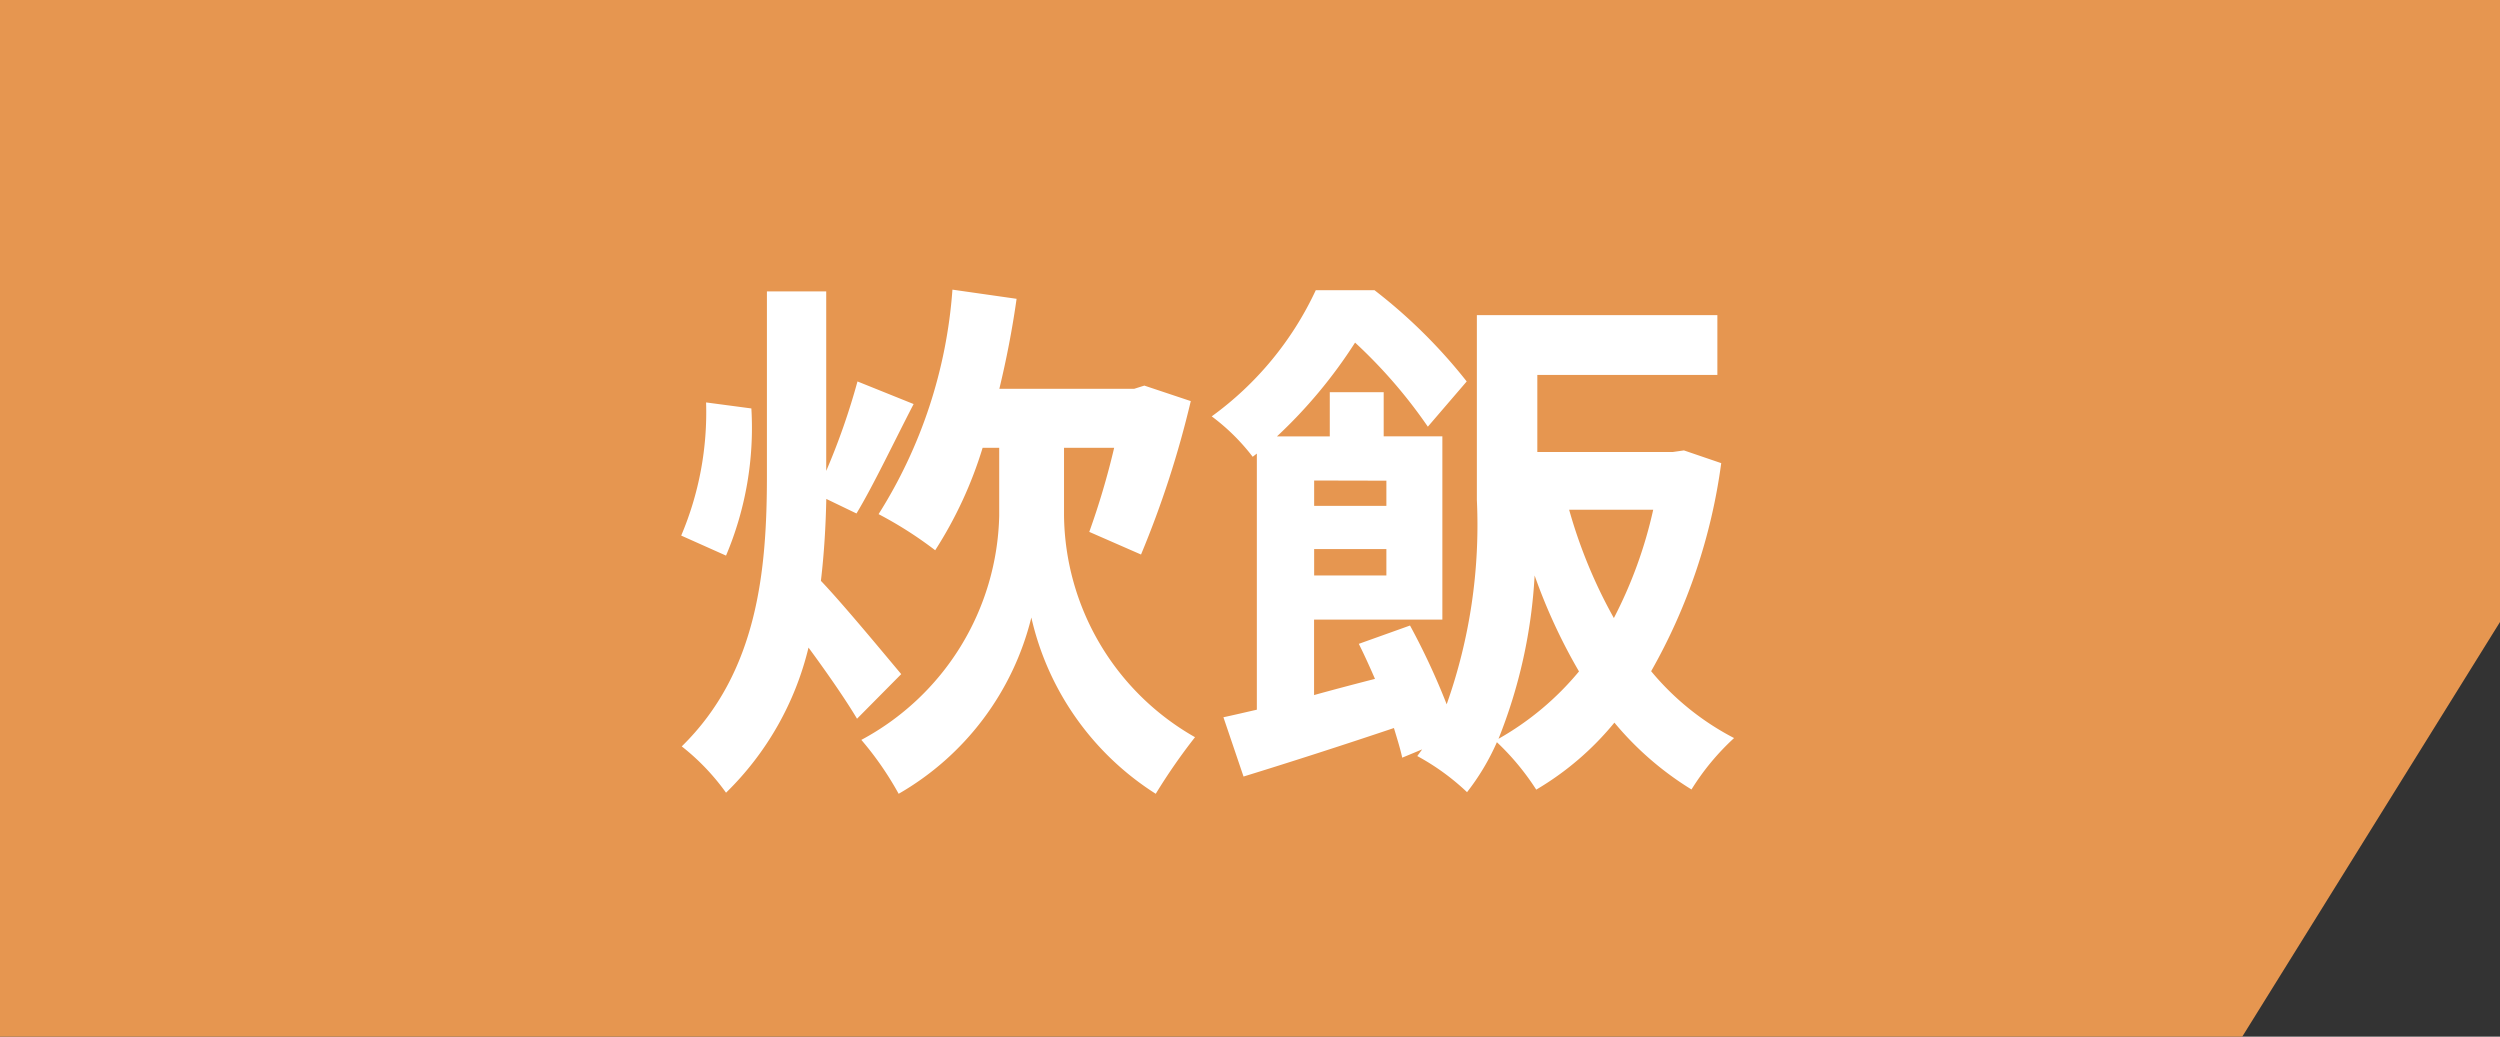
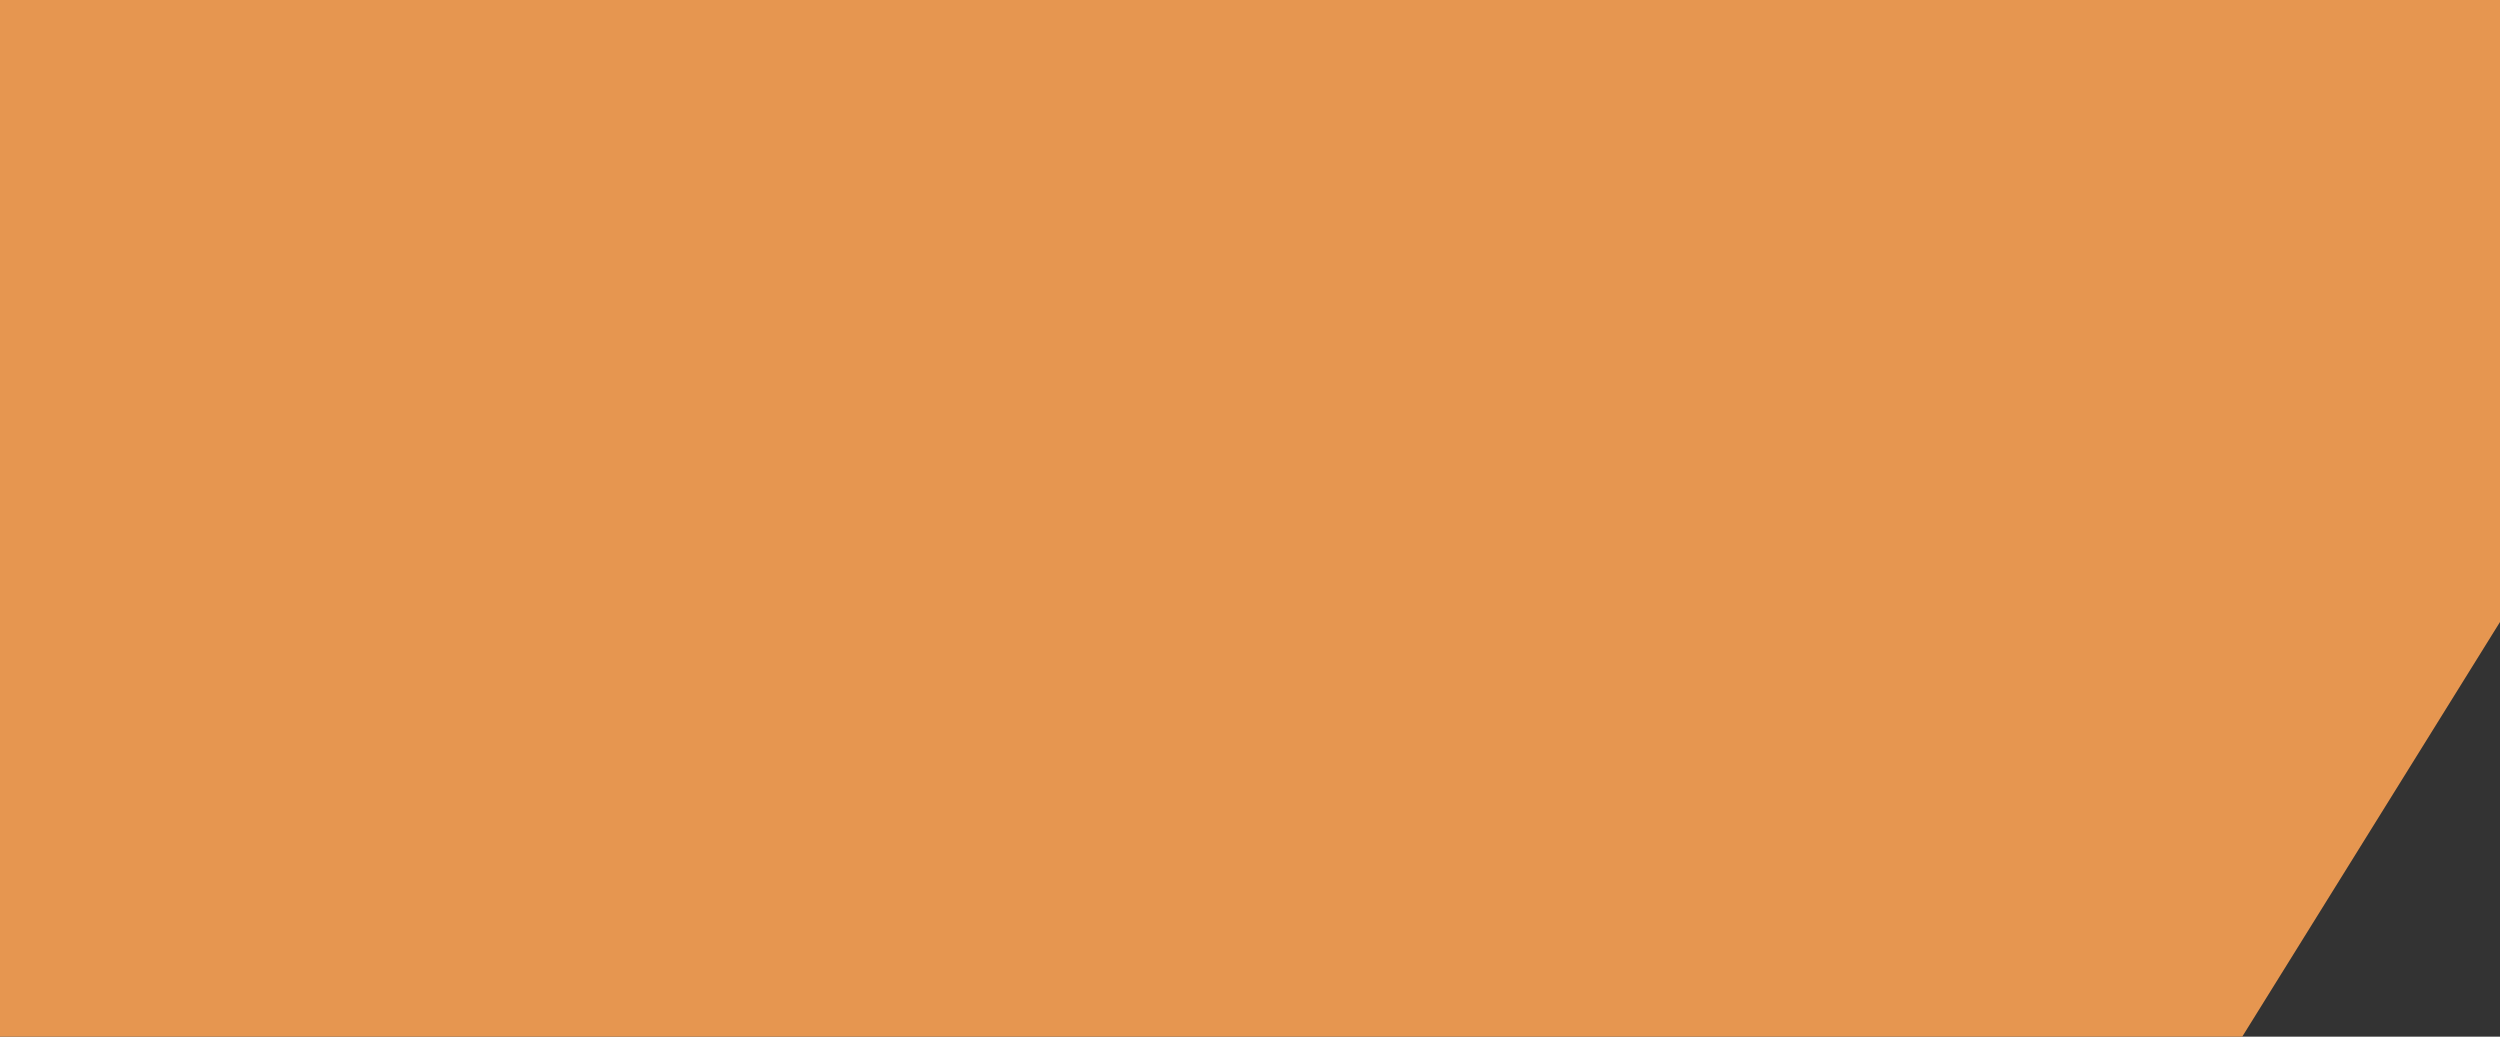
<svg xmlns="http://www.w3.org/2000/svg" width="60.29" height="25" viewBox="0 0 60.29 25">
  <rect x="0" y="0" width="60.29" height="25" fill="#333333" stroke="none" />
  <defs>
    <style>.a{fill:#e69650;}.b{fill:#fff;}</style>
  </defs>
  <g transform="translate(-660 -775.001)">
    <path class="a" d="M-610,125.6h60.29v15l-6.216,10H-610Z" transform="translate(1270 649.401)" />
-     <path class="b" d="M39.949-8.294a7.614,7.614,0,0,1-.6,3.211L40.43-4.6a7.91,7.91,0,0,0,.611-3.549Zm4.706,6.552c-.286-.338-1.4-1.69-1.937-2.249.078-.663.117-1.326.13-1.976l.728.351c.4-.663.9-1.716,1.378-2.639L43.6-8.8a16.5,16.5,0,0,1-.754,2.158v-4.329h-1.43v4.446c0,2.275-.221,4.732-2.054,6.526A5.437,5.437,0,0,1,40.43,1.118a7.27,7.27,0,0,0,1.989-3.5c.442.6.9,1.261,1.17,1.716ZM48.581-7.2H49.79a18.545,18.545,0,0,1-.6,2.028l1.248.546a23.9,23.9,0,0,0,1.2-3.7L50.518-8.7l-.247.078h-3.25c.169-.7.312-1.43.416-2.171l-1.547-.221A11.706,11.706,0,0,1,44.109-5.6a9.432,9.432,0,0,1,1.365.871A9.9,9.9,0,0,0,46.618-7.2h.4v1.638A6.292,6.292,0,0,1,43.693-.156a7.736,7.736,0,0,1,.9,1.3,6.771,6.771,0,0,0,3.2-4.251,6.819,6.819,0,0,0,3,4.251A14.2,14.2,0,0,1,51.74-.221a6.225,6.225,0,0,1-3.159-5.343ZM59.059-.182a12.375,12.375,0,0,0,.871-3.939A13.492,13.492,0,0,0,61-1.807,6.98,6.98,0,0,1,59.059-.182ZM62.79-5.707a10.674,10.674,0,0,1-.949,2.613,12,12,0,0,1-1.079-2.613Zm-6.435-.7V-5.8H54.613v-.611ZM54.613-4.121v-.637h1.742v.637Zm8.918-3.016-.273.039H59.995V-8.957h4.342V-10.4h-5.8v4.459a12.942,12.942,0,0,1-.728,4.927,16.78,16.78,0,0,0-.884-1.9l-1.235.442c.13.26.26.546.39.845-.507.13-1,.26-1.469.39v-1.82h3.094v-4.42H56.29V-8.541h-1.3v1.066H53.716A11.721,11.721,0,0,0,55.6-9.737a12.031,12.031,0,0,1,1.755,2.028L58.292-8.8A12.728,12.728,0,0,0,56.069-11H54.652a7.838,7.838,0,0,1-2.509,3.042,5.015,5.015,0,0,1,.988.975l.1-.078V-.884c-.286.065-.559.13-.806.182L52.91.728C53.976.4,55.263-.013,56.537-.442c.078.26.156.507.2.715l.481-.2L57.1.234a5.638,5.638,0,0,1,1.2.871A5.638,5.638,0,0,0,59.02-.1a6.081,6.081,0,0,1,.949,1.144A7.074,7.074,0,0,0,61.854-.572,7.548,7.548,0,0,0,63.713,1.04,5.9,5.9,0,0,1,64.74-.2a6.446,6.446,0,0,1-2-1.612,13.889,13.889,0,0,0,1.69-5.018Z" transform="translate(637.079 793)" />
  </g>
</svg>